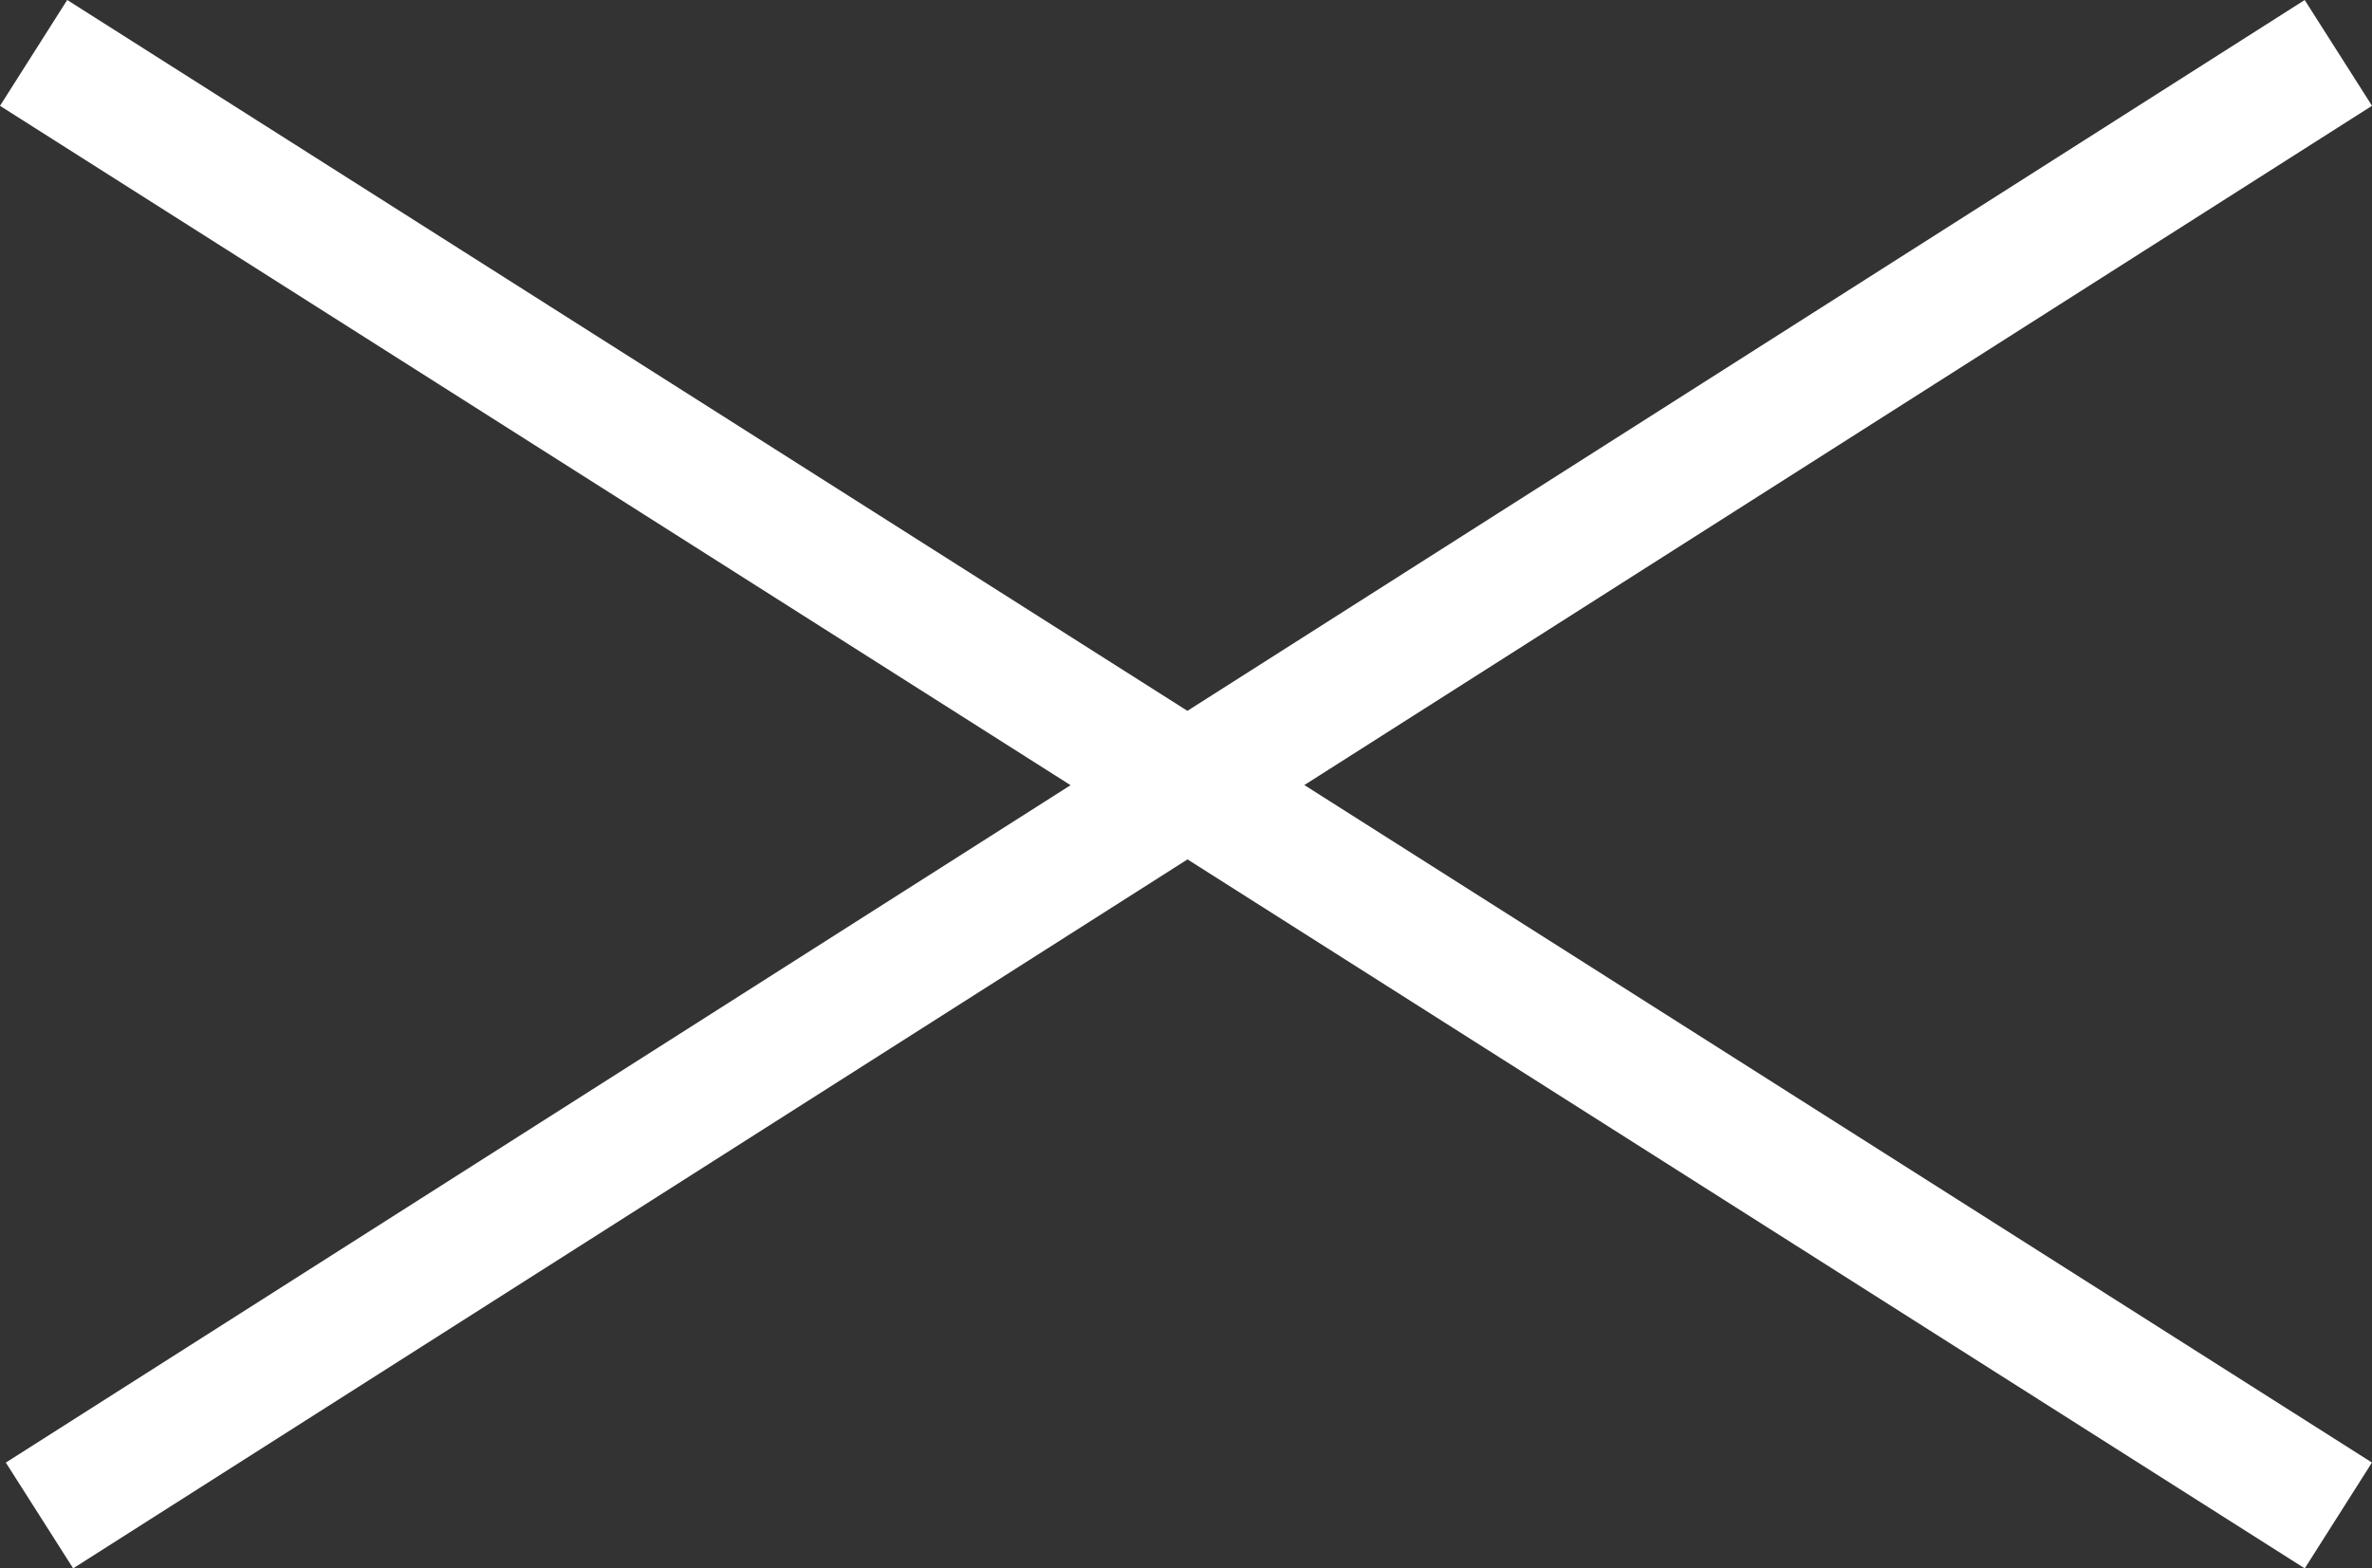
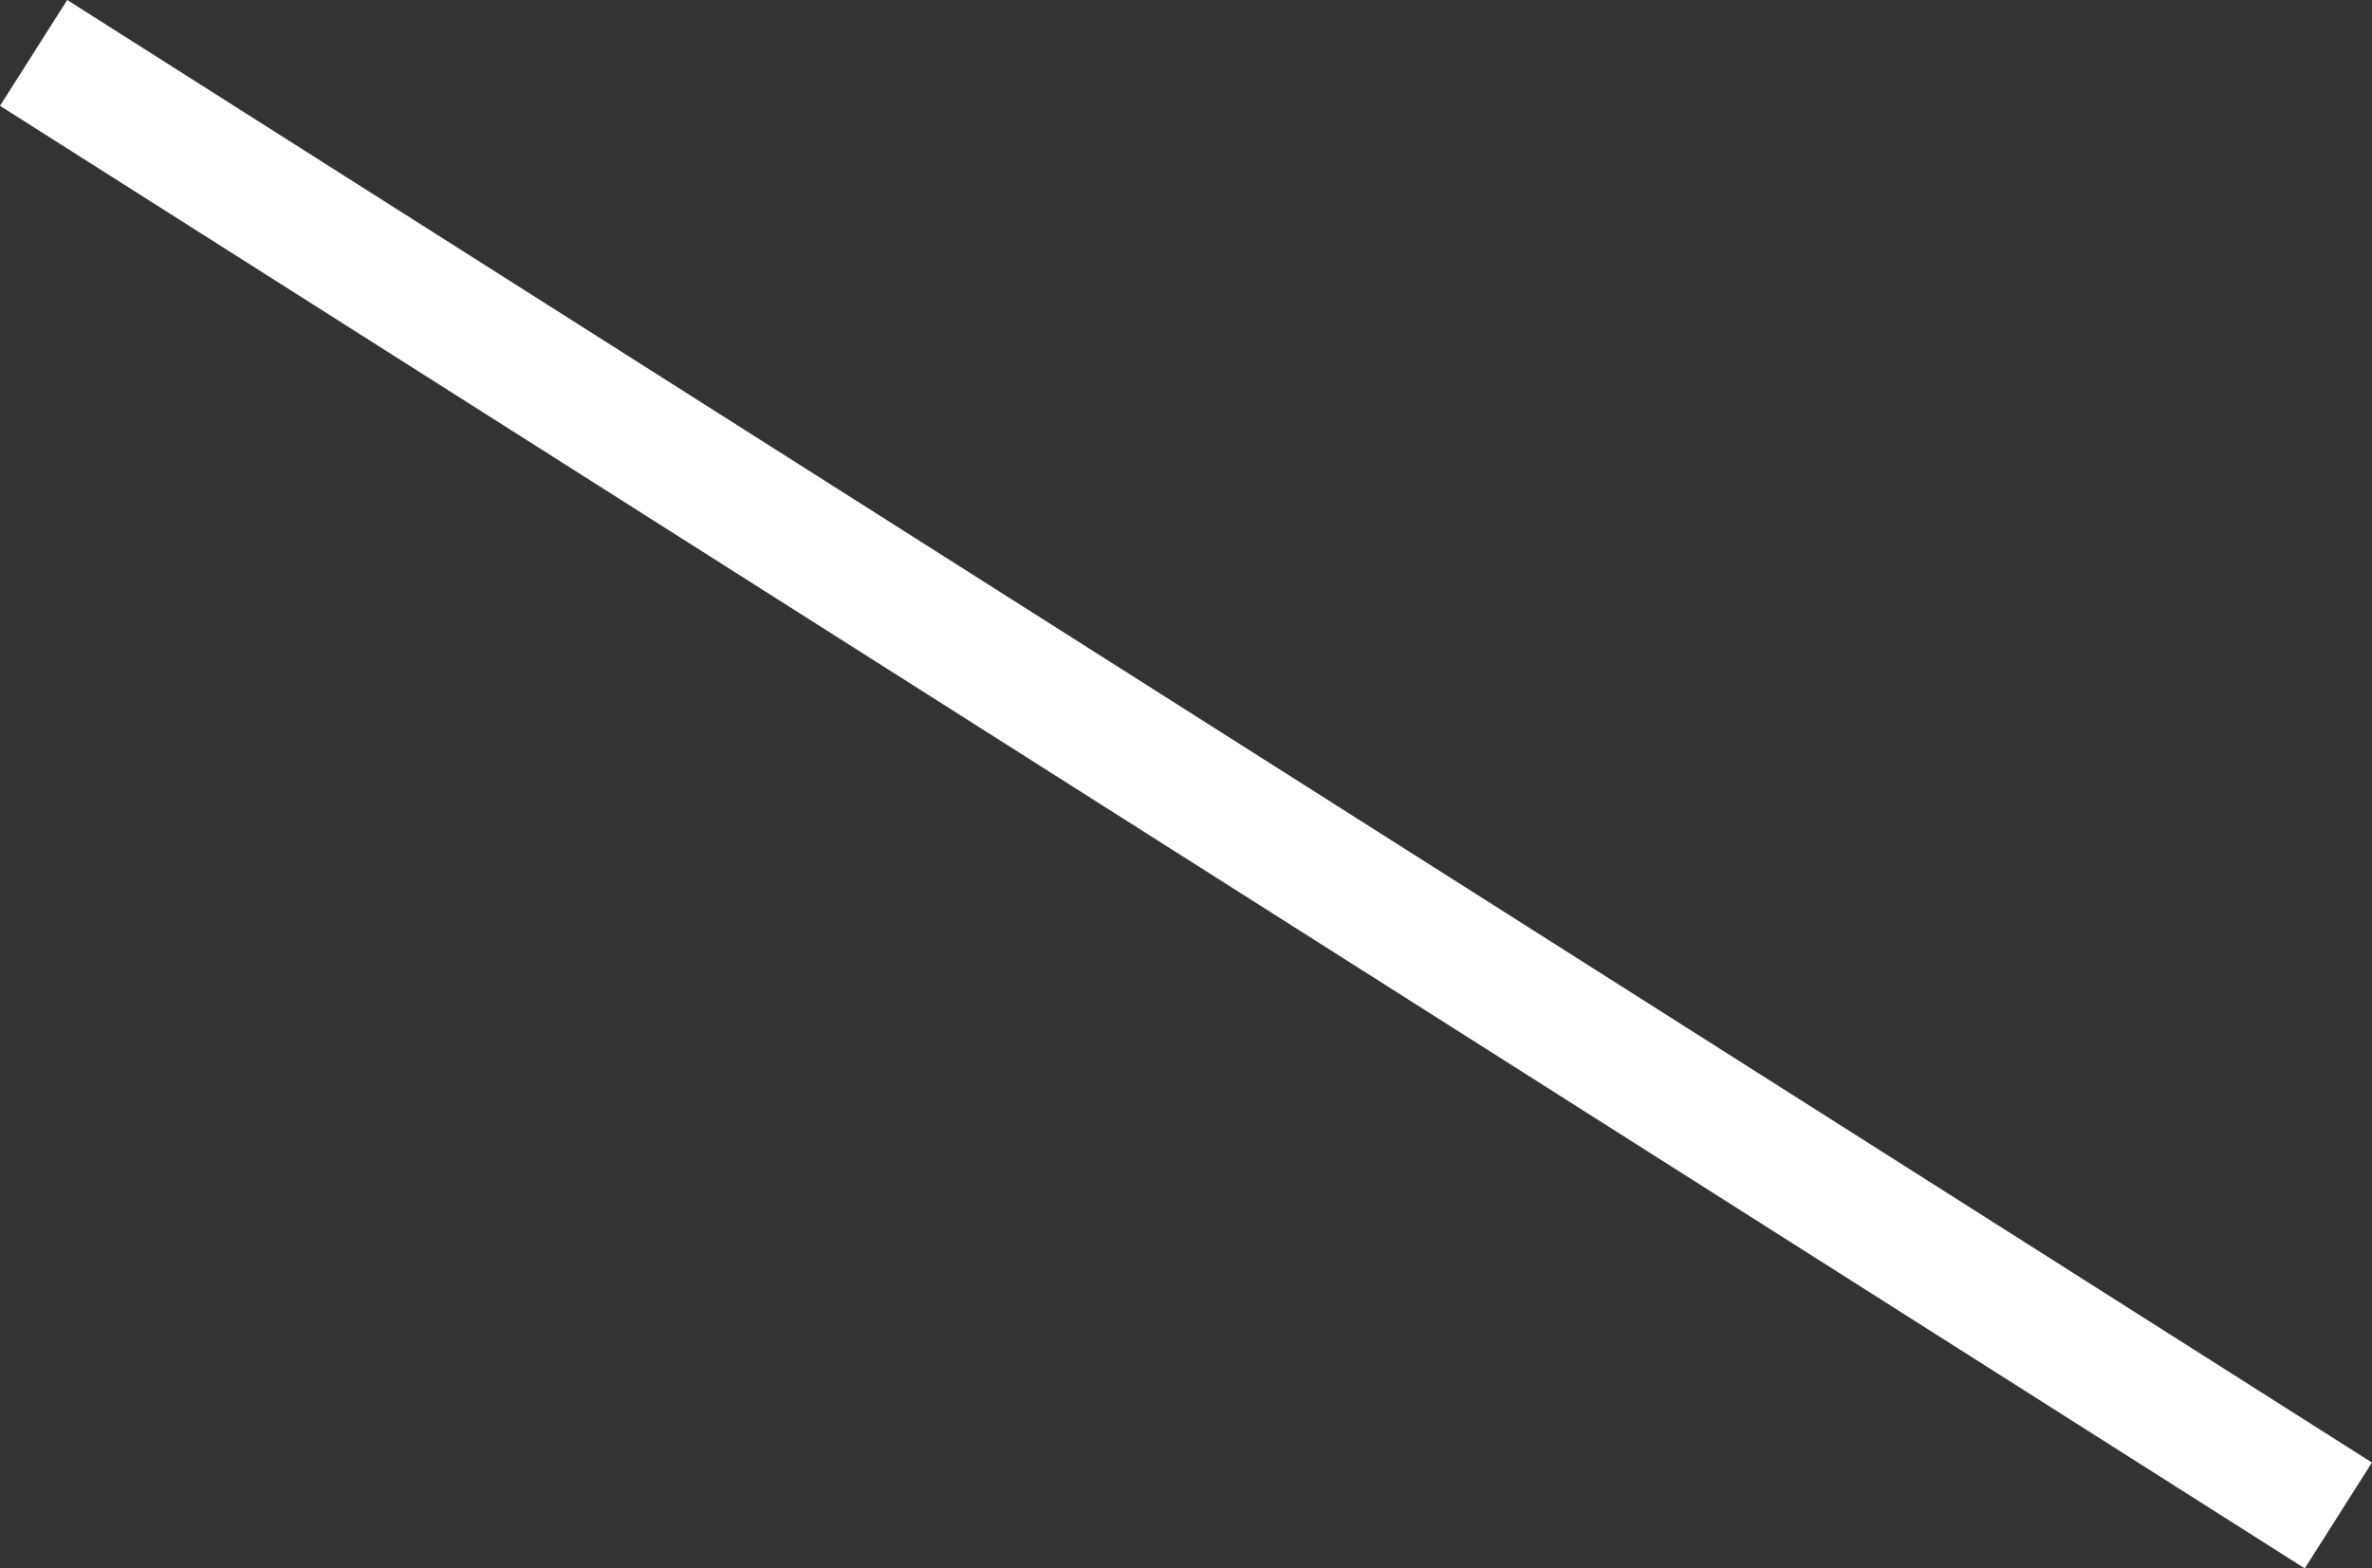
<svg xmlns="http://www.w3.org/2000/svg" width="56.75" height="37.533" viewBox="0 0 56.75 37.533">
  <rect x="0" y="0" width="56.75" height="37.533" fill="#333333" stroke="none" />
  <g id="Gruppe_28" data-name="Gruppe 28" transform="translate(-1600.196 -107.234)">
    <line id="Linie_1" data-name="Linie 1" x2="55.141" y2="35" transform="translate(1601 108.5)" fill="none" stroke="#fff" stroke-width="3" />
-     <line id="Linie_3" data-name="Linie 3" y1="35" x2="55" transform="translate(1601.141 108.5)" fill="none" stroke="#fff" stroke-width="3" />
  </g>
</svg>